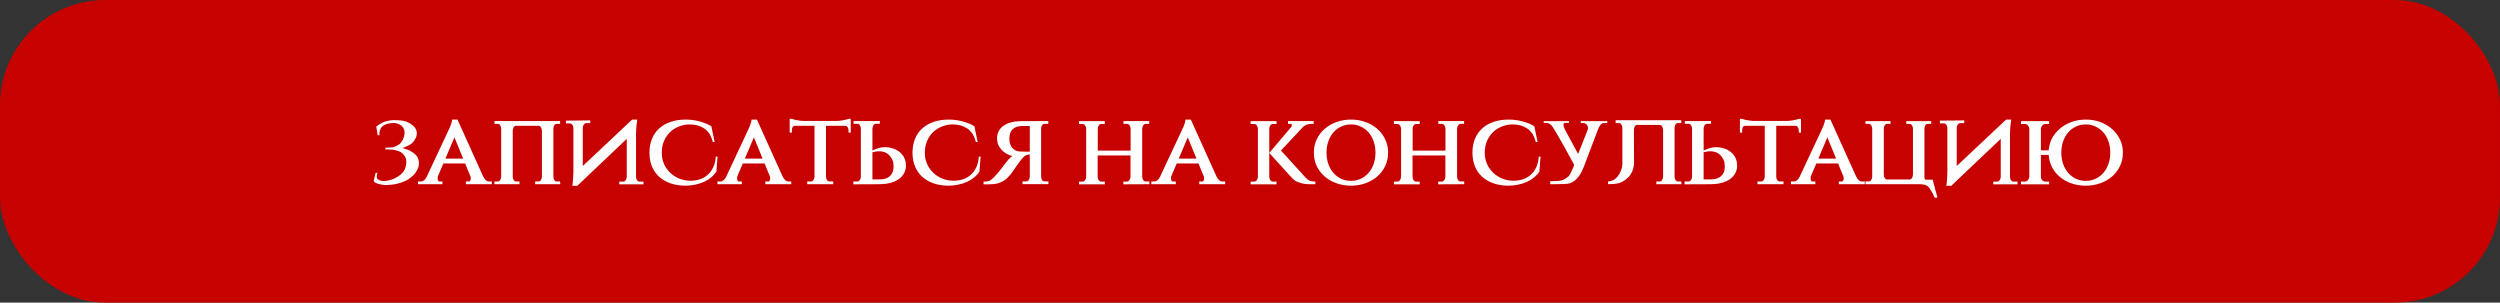
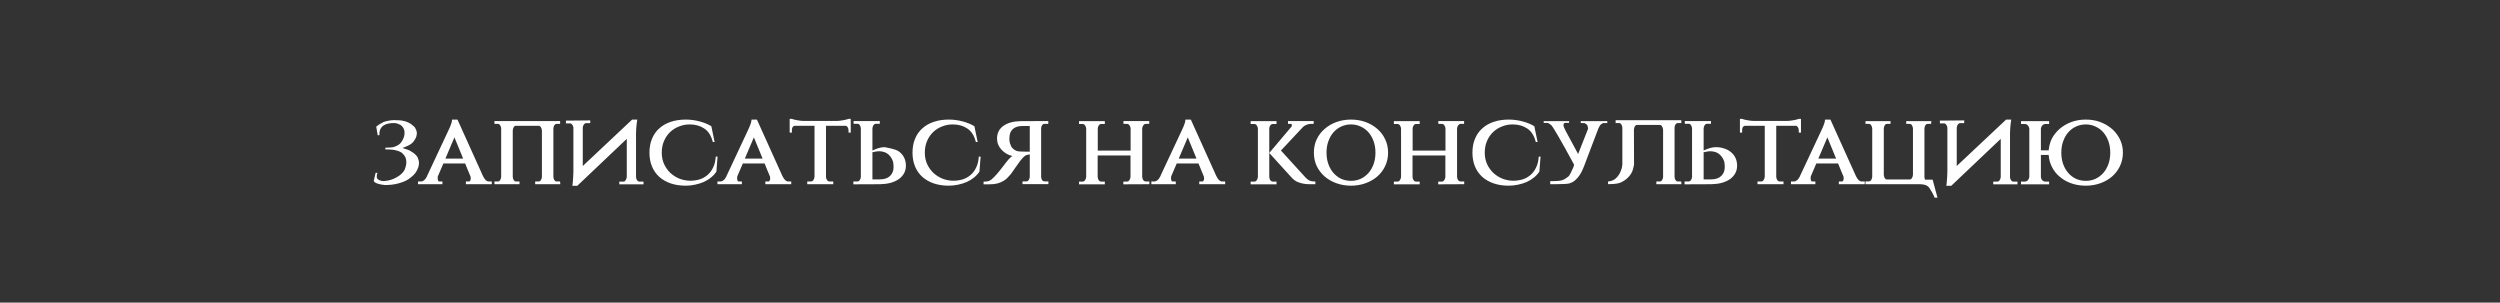
<svg xmlns="http://www.w3.org/2000/svg" width="380" height="46" viewBox="0 0 380 46" fill="none">
  <rect x="0" y="0" width="380" height="46" fill="#333333" stroke="none" />
-   <rect width="380" height="46" rx="16" fill="#C70000" />
-   <path d="M57.188 19.248C57.412 19.045 57.764 18.821 58.244 18.576C58.425 18.491 58.66 18.421 58.948 18.368C59.236 18.304 59.551 18.267 59.892 18.256C60.201 18.256 60.473 18.267 60.708 18.288C60.943 18.299 61.161 18.331 61.364 18.384C61.567 18.427 61.753 18.485 61.924 18.56C62.105 18.635 62.287 18.731 62.468 18.848C62.639 18.976 62.783 19.093 62.9 19.2C63.017 19.307 63.092 19.403 63.124 19.488C63.284 19.765 63.364 20.027 63.364 20.272C63.364 20.357 63.348 20.464 63.316 20.592C63.295 20.72 63.257 20.843 63.204 20.96C63.087 21.184 62.969 21.371 62.852 21.52C62.745 21.659 62.617 21.781 62.468 21.888C62.329 21.984 62.169 22.075 61.988 22.16C61.817 22.235 61.615 22.32 61.38 22.416L61.188 22.496C61.433 22.571 61.657 22.645 61.86 22.72C62.063 22.784 62.207 22.843 62.292 22.896C62.569 23.056 62.804 23.211 62.996 23.36C63.188 23.509 63.353 23.701 63.492 23.936C63.62 24.245 63.684 24.533 63.684 24.8C63.684 25.003 63.647 25.216 63.572 25.44C63.497 25.664 63.396 25.883 63.268 26.096C63.055 26.448 62.687 26.811 62.164 27.184C61.961 27.333 61.716 27.467 61.428 27.584C61.14 27.701 60.836 27.803 60.516 27.888C59.919 28.048 59.247 28.128 58.5 28.128C57.561 28.032 56.996 27.829 56.804 27.52L57.092 26.272H57.396C57.343 26.357 57.305 26.459 57.284 26.576C57.273 26.693 57.268 26.811 57.268 26.928C57.268 27.024 57.305 27.109 57.38 27.184C57.455 27.259 57.54 27.323 57.636 27.376C57.743 27.419 57.849 27.456 57.956 27.488C58.073 27.509 58.164 27.52 58.228 27.52H58.372C59.087 27.477 59.737 27.28 60.324 26.928C60.815 26.651 61.183 26.32 61.428 25.936C61.513 25.787 61.583 25.616 61.636 25.424C61.7 25.221 61.743 25.003 61.764 24.768C61.764 24.331 61.695 24.005 61.556 23.792C61.343 23.451 61.119 23.221 60.884 23.104C60.649 22.976 60.361 22.88 60.02 22.816C59.839 22.773 59.641 22.747 59.428 22.736C59.225 22.715 59.012 22.704 58.788 22.704H58.548L58.612 22.432H59.092C59.199 22.421 59.311 22.416 59.428 22.416C59.545 22.416 59.668 22.4 59.796 22.368C59.913 22.336 60.041 22.288 60.18 22.224C60.329 22.16 60.489 22.069 60.66 21.952C60.767 21.877 60.868 21.776 60.964 21.648C61.071 21.509 61.161 21.36 61.236 21.2C61.321 21.04 61.385 20.875 61.428 20.704C61.471 20.523 61.492 20.341 61.492 20.16C61.492 19.947 61.455 19.76 61.38 19.6C61.316 19.44 61.225 19.301 61.108 19.184C61.012 19.088 60.905 19.008 60.788 18.944C60.671 18.88 60.553 18.832 60.436 18.8C60.329 18.757 60.223 18.731 60.116 18.72C60.02 18.709 59.945 18.704 59.892 18.704C59.583 18.704 59.295 18.731 59.028 18.784C58.761 18.837 58.527 18.928 58.324 19.056C58.121 19.184 57.961 19.36 57.844 19.584C57.727 19.797 57.668 20.069 57.668 20.4C57.668 20.453 57.673 20.501 57.684 20.544L57.412 20.56L57.188 19.248ZM73.409 26.752C73.548 27.04 73.692 27.253 73.841 27.392C73.991 27.52 74.129 27.584 74.257 27.584H74.754V28H70.817V27.584H71.314C71.367 27.584 71.42 27.541 71.474 27.456C71.527 27.371 71.553 27.248 71.553 27.088C71.553 26.981 71.543 26.896 71.522 26.832C71.383 26.512 71.244 26.181 71.106 25.84C70.978 25.499 70.844 25.168 70.706 24.848H67.394L66.561 26.784C66.54 26.816 66.529 26.917 66.529 27.088C66.529 27.248 66.551 27.371 66.594 27.456C66.647 27.541 66.7 27.584 66.754 27.584H67.249V28H63.538V27.584H64.034C64.162 27.584 64.305 27.52 64.466 27.392C64.626 27.264 64.78 27.051 64.93 26.752H64.913L68.145 19.856C68.263 19.611 68.359 19.397 68.433 19.216C68.508 19.045 68.572 18.869 68.626 18.688C68.679 18.496 68.711 18.325 68.722 18.176H69.537L73.409 26.752ZM70.401 24.112L69.073 20.88L67.698 24.112H70.401ZM85.171 28H81.347V27.584H81.891C82.019 27.584 82.126 27.515 82.211 27.376C82.307 27.237 82.36 27.072 82.371 26.88V19.856C82.36 19.653 82.307 19.483 82.211 19.344C82.126 19.195 82.024 19.12 81.907 19.12H78.387C78.269 19.12 78.168 19.189 78.083 19.328C77.998 19.467 77.95 19.632 77.939 19.824V26.88C77.95 27.072 77.998 27.237 78.083 27.376C78.179 27.515 78.291 27.584 78.419 27.584H78.963V28H75.155V27.584H75.699C75.827 27.584 75.933 27.515 76.019 27.376C76.115 27.237 76.168 27.072 76.179 26.88V19.536C76.168 19.344 76.115 19.179 76.019 19.04C75.933 18.901 75.827 18.832 75.699 18.832H75.155V18.4H85.139V18.832H84.595C84.467 18.832 84.355 18.901 84.259 19.04C84.174 19.168 84.126 19.323 84.115 19.504V26.88C84.126 27.072 84.174 27.237 84.259 27.376C84.355 27.515 84.467 27.584 84.595 27.584H85.123L85.171 28ZM89.477 18.304H89.717V18.72H89.077C88.96 18.72 88.853 18.784 88.757 18.912C88.661 19.04 88.602 19.195 88.581 19.376V25.232L96.085 18.176H96.869L96.773 18.832C96.751 19.024 96.73 19.248 96.709 19.504C96.688 19.76 96.677 20.011 96.677 20.256V26.912C96.688 27.104 96.741 27.269 96.837 27.408C96.933 27.536 97.045 27.6 97.173 27.6H97.813V28.016H94.133V27.6H94.773C94.89 27.6 94.997 27.536 95.093 27.408C95.189 27.269 95.248 27.104 95.269 26.912V21.104L87.749 28.24H86.997C87.018 28.123 87.034 28.011 87.045 27.904C87.055 27.787 87.066 27.669 87.077 27.552C87.098 27.349 87.114 27.125 87.125 26.88C87.146 26.624 87.157 26.373 87.157 26.128V19.408C87.135 19.227 87.077 19.072 86.981 18.944C86.885 18.816 86.773 18.752 86.645 18.752H86.021V18.336H86.261L89.477 18.304ZM108.892 26.08C108.679 26.411 108.407 26.709 108.076 26.976C107.756 27.243 107.393 27.467 106.988 27.648C106.583 27.829 106.145 27.968 105.676 28.064C105.217 28.171 104.737 28.224 104.236 28.224C103.383 28.224 102.615 28.107 101.932 27.872C101.26 27.637 100.684 27.307 100.204 26.88C99.724 26.443 99.356 25.915 99.1 25.296C98.844 24.677 98.716 23.979 98.716 23.2C98.716 22.421 98.844 21.723 99.1 21.104C99.356 20.475 99.724 19.947 100.204 19.52C100.684 19.083 101.26 18.752 101.932 18.528C102.615 18.293 103.383 18.176 104.236 18.176C104.94 18.176 105.633 18.267 106.316 18.448C107.009 18.629 107.612 18.875 108.124 19.184L108.62 21.584H108.348C108.103 20.624 107.671 19.941 107.052 19.536C106.433 19.12 105.692 18.912 104.828 18.912C104.273 18.912 103.74 19.013 103.228 19.216C102.716 19.408 102.263 19.691 101.868 20.064C101.484 20.427 101.175 20.875 100.94 21.408C100.705 21.941 100.588 22.539 100.588 23.2C100.588 23.84 100.705 24.421 100.94 24.944C101.185 25.467 101.505 25.915 101.9 26.288C102.295 26.651 102.748 26.939 103.26 27.152C103.783 27.355 104.327 27.461 104.892 27.472C105.415 27.472 105.9 27.403 106.348 27.264C106.807 27.115 107.207 26.891 107.548 26.592C107.9 26.293 108.183 25.915 108.396 25.456C108.62 24.997 108.753 24.448 108.796 23.808H109.068L108.892 26.08ZM118.925 26.752C119.064 27.04 119.208 27.253 119.357 27.392C119.506 27.52 119.645 27.584 119.773 27.584H120.269V28H116.333V27.584H116.829C116.882 27.584 116.936 27.541 116.989 27.456C117.042 27.371 117.069 27.248 117.069 27.088C117.069 26.981 117.058 26.896 117.037 26.832C116.898 26.512 116.76 26.181 116.621 25.84C116.493 25.499 116.36 25.168 116.221 24.848H112.909L112.077 26.784C112.056 26.816 112.045 26.917 112.045 27.088C112.045 27.248 112.066 27.371 112.109 27.456C112.162 27.541 112.216 27.584 112.269 27.584H112.765V28H109.053V27.584H109.549C109.677 27.584 109.821 27.52 109.981 27.392C110.141 27.264 110.296 27.051 110.445 26.752H110.429L113.661 19.856C113.778 19.611 113.874 19.397 113.949 19.216C114.024 19.045 114.088 18.869 114.141 18.688C114.194 18.496 114.226 18.325 114.237 18.176H115.053L118.925 26.752ZM115.917 24.112L114.589 20.88L113.213 24.112H115.917ZM127.199 18.384C127.337 18.384 127.492 18.373 127.663 18.352C127.833 18.331 128.004 18.304 128.175 18.272C128.345 18.24 128.5 18.208 128.639 18.176C128.788 18.133 128.905 18.096 128.991 18.064H129.311V20.16H128.975V19.792C128.975 19.611 128.932 19.461 128.847 19.344C128.772 19.216 128.676 19.141 128.559 19.12H125.551V26.88C125.561 27.072 125.615 27.237 125.711 27.376C125.817 27.515 125.945 27.584 126.095 27.584H126.655V28H122.703V27.584H123.263C123.412 27.584 123.535 27.515 123.631 27.376C123.727 27.237 123.785 27.067 123.807 26.864V19.12H120.767C120.639 19.141 120.537 19.216 120.463 19.344C120.399 19.461 120.367 19.611 120.367 19.792V20.16H120.03V18.064H120.351C120.436 18.096 120.548 18.133 120.687 18.176C120.836 18.208 120.996 18.24 121.167 18.272C121.337 18.304 121.508 18.331 121.679 18.352C121.849 18.373 122.004 18.384 122.143 18.384H127.199ZM132.609 23.12V27.264H133.745C134.406 27.264 134.918 27.093 135.281 26.752C135.643 26.411 135.825 25.947 135.825 25.36C135.825 25.211 135.814 25.061 135.793 24.912C135.782 24.763 135.766 24.645 135.745 24.56C135.627 24.229 135.483 23.963 135.313 23.76C135.142 23.547 134.961 23.387 134.769 23.28C134.577 23.163 134.379 23.088 134.177 23.056C133.985 23.013 133.809 22.992 133.649 22.992C133.425 22.992 133.249 23.008 133.121 23.04L132.737 23.12H132.609ZM129.953 28.016H129.713V27.584H130.305C130.454 27.584 130.577 27.52 130.673 27.392C130.779 27.253 130.838 27.088 130.849 26.896V19.536C130.838 19.333 130.785 19.163 130.689 19.024C130.603 18.885 130.486 18.816 130.337 18.816H129.745V18.4H133.729V18.816H133.137C132.987 18.816 132.865 18.885 132.769 19.024C132.673 19.163 132.619 19.333 132.609 19.536V22.88C132.918 22.731 133.227 22.608 133.536 22.512C133.846 22.416 134.161 22.368 134.481 22.368C134.907 22.368 135.313 22.432 135.697 22.56C136.091 22.677 136.438 22.859 136.737 23.104C137.035 23.339 137.27 23.632 137.441 23.984C137.611 24.336 137.697 24.741 137.697 25.2C137.697 25.627 137.601 26.011 137.409 26.352C137.217 26.693 136.95 26.987 136.609 27.232C136.267 27.467 135.857 27.653 135.377 27.792C134.897 27.92 134.363 27.989 133.777 28L129.953 28.016ZM148.876 26.08C148.663 26.411 148.391 26.709 148.06 26.976C147.74 27.243 147.378 27.467 146.972 27.648C146.567 27.829 146.13 27.968 145.66 28.064C145.202 28.171 144.722 28.224 144.22 28.224C143.367 28.224 142.599 28.107 141.916 27.872C141.244 27.637 140.668 27.307 140.188 26.88C139.708 26.443 139.34 25.915 139.084 25.296C138.828 24.677 138.7 23.979 138.7 23.2C138.7 22.421 138.828 21.723 139.084 21.104C139.34 20.475 139.708 19.947 140.188 19.52C140.668 19.083 141.244 18.752 141.916 18.528C142.599 18.293 143.367 18.176 144.22 18.176C144.924 18.176 145.618 18.267 146.3 18.448C146.994 18.629 147.596 18.875 148.108 19.184L148.604 21.584H148.332C148.087 20.624 147.655 19.941 147.036 19.536C146.418 19.12 145.676 18.912 144.812 18.912C144.258 18.912 143.724 19.013 143.212 19.216C142.7 19.408 142.247 19.691 141.852 20.064C141.468 20.427 141.159 20.875 140.924 21.408C140.69 21.941 140.572 22.539 140.572 23.2C140.572 23.84 140.69 24.421 140.924 24.944C141.17 25.467 141.49 25.915 141.884 26.288C142.279 26.651 142.732 26.939 143.244 27.152C143.767 27.355 144.311 27.461 144.876 27.472C145.399 27.472 145.884 27.403 146.332 27.264C146.791 27.115 147.191 26.891 147.532 26.592C147.884 26.293 148.167 25.915 148.38 25.456C148.604 24.997 148.738 24.448 148.78 23.808H149.052L148.876 26.08ZM159.102 18.4H159.342V18.832H158.766C158.616 18.832 158.494 18.896 158.398 19.024C158.312 19.152 158.264 19.312 158.253 19.504V26.88C158.264 27.072 158.312 27.237 158.398 27.376C158.494 27.504 158.616 27.568 158.766 27.568H159.358V27.984H155.422V27.568H156.014C156.163 27.568 156.28 27.499 156.366 27.36C156.462 27.221 156.515 27.056 156.526 26.864V23.472C156.152 23.504 155.875 23.605 155.694 23.776C155.608 23.84 155.512 23.936 155.406 24.064C155.299 24.181 155.187 24.309 155.07 24.448L154.366 25.44L153.886 26.128C153.822 26.213 153.758 26.304 153.694 26.4C153.63 26.485 153.571 26.555 153.518 26.608C153.39 26.757 153.24 26.917 153.07 27.088C152.91 27.248 152.707 27.397 152.462 27.536C152.227 27.675 151.939 27.792 151.598 27.888C151.256 27.973 150.84 28.016 150.35 28.016H149.502V27.6H149.742C150.115 27.6 150.43 27.499 150.686 27.296C150.942 27.083 151.219 26.805 151.518 26.464C151.678 26.283 151.832 26.096 151.982 25.904C152.142 25.712 152.286 25.531 152.414 25.36L152.846 24.784C152.963 24.624 153.107 24.448 153.278 24.256C153.459 24.053 153.646 23.877 153.838 23.728H153.934C153.582 23.653 153.262 23.531 152.974 23.36C152.686 23.189 152.435 22.987 152.222 22.752C152.008 22.517 151.843 22.261 151.726 21.984C151.608 21.696 151.549 21.392 151.549 21.072C151.549 20.24 151.87 19.595 152.51 19.136C153.15 18.677 154.008 18.437 155.086 18.416L159.102 18.4ZM156.526 23.056V19.152H155.742C155.635 19.152 155.534 19.152 155.438 19.152C155.342 19.152 155.24 19.157 155.134 19.168C154.622 19.2 154.211 19.365 153.902 19.664C153.603 19.963 153.448 20.373 153.438 20.896C153.427 20.907 153.422 20.971 153.422 21.088C153.422 21.365 153.454 21.6 153.518 21.792C153.614 22.112 153.742 22.357 153.902 22.528C154.062 22.688 154.232 22.811 154.414 22.896C154.606 22.971 154.792 23.013 154.974 23.024C155.155 23.035 155.32 23.04 155.47 23.04C155.544 23.04 155.614 23.04 155.678 23.04C155.742 23.04 155.8 23.045 155.854 23.056H156.526ZM170.989 28.016H170.749V27.6H171.293C171.442 27.6 171.565 27.531 171.661 27.392C171.767 27.253 171.826 27.083 171.837 26.88V23.632H166.845V26.88C166.855 27.083 166.909 27.253 167.005 27.392C167.111 27.531 167.239 27.6 167.389 27.6H167.933V28.016H164.013V27.6H164.557C164.706 27.6 164.829 27.531 164.925 27.392C165.031 27.253 165.09 27.083 165.101 26.88V19.552C165.09 19.36 165.031 19.195 164.925 19.056C164.829 18.917 164.706 18.848 164.557 18.848H164.013V18.416H167.933V18.848H167.373C167.234 18.848 167.117 18.917 167.021 19.056C166.925 19.184 166.871 19.339 166.861 19.52V22.896H171.853V19.536C171.842 19.344 171.783 19.179 171.677 19.04C171.581 18.901 171.458 18.832 171.309 18.832H170.765V18.4H174.685V18.832H174.141C174.013 18.832 173.895 18.901 173.789 19.04C173.693 19.179 173.634 19.339 173.613 19.52V26.864C173.623 27.067 173.677 27.237 173.773 27.376C173.879 27.515 174.007 27.584 174.157 27.584H174.701V28H174.461L170.989 28.016ZM184.878 26.752C185.017 27.04 185.161 27.253 185.31 27.392C185.46 27.52 185.598 27.584 185.726 27.584H186.222V28H182.286V27.584H182.782C182.836 27.584 182.889 27.541 182.942 27.456C182.996 27.371 183.022 27.248 183.022 27.088C183.022 26.981 183.012 26.896 182.99 26.832C182.852 26.512 182.713 26.181 182.574 25.84C182.446 25.499 182.313 25.168 182.174 24.848H178.862L178.03 26.784C178.009 26.816 177.998 26.917 177.998 27.088C177.998 27.248 178.02 27.371 178.062 27.456C178.116 27.541 178.169 27.584 178.222 27.584H178.718V28H175.006V27.584H175.502C175.63 27.584 175.774 27.52 175.934 27.392C176.094 27.264 176.249 27.051 176.398 26.752H176.382L179.614 19.856C179.732 19.611 179.828 19.397 179.902 19.216C179.977 19.045 180.041 18.869 180.094 18.688C180.148 18.496 180.18 18.325 180.19 18.176H181.006L184.878 26.752ZM181.87 24.112L180.542 20.88L179.166 24.112H181.87ZM198.464 27.008C198.645 27.189 198.821 27.328 198.992 27.424C199.173 27.52 199.408 27.573 199.696 27.584H199.936V28H198.96C198.832 28 198.661 27.989 198.448 27.968C198.245 27.947 198.021 27.904 197.776 27.84C197.53 27.776 197.285 27.685 197.04 27.568C196.805 27.44 196.592 27.275 196.4 27.072L192.928 23.248L196.336 19.216C196.346 19.205 196.352 19.152 196.352 19.056C196.352 18.907 196.33 18.832 196.288 18.832H195.776V18.4H199.68V18.832H199.248C199.013 18.832 198.789 18.88 198.576 18.976C198.362 19.061 198.17 19.184 198 19.344H198.016L194.704 22.88L198.464 27.008ZM192.928 26.88C192.938 27.083 192.992 27.253 193.088 27.392C193.194 27.531 193.322 27.6 193.472 27.6H194.032V28.016H190.096V27.6H190.656C190.805 27.6 190.928 27.531 191.024 27.392C191.13 27.253 191.189 27.083 191.2 26.88V19.552C191.189 19.36 191.13 19.195 191.024 19.056C190.928 18.917 190.805 18.848 190.656 18.848H190.096V18.416H194.032V18.848H193.472C193.322 18.848 193.194 18.917 193.088 19.056C192.992 19.184 192.938 19.339 192.928 19.52V26.88ZM205.358 18.176C206.136 18.176 206.867 18.299 207.55 18.544C208.232 18.789 208.83 19.136 209.342 19.584C209.854 20.021 210.254 20.549 210.542 21.168C210.84 21.776 210.99 22.453 210.99 23.2C210.99 23.947 210.84 24.629 210.542 25.248C210.254 25.856 209.854 26.384 209.342 26.832C208.83 27.269 208.232 27.611 207.55 27.856C206.867 28.101 206.136 28.224 205.358 28.224C204.579 28.224 203.843 28.101 203.15 27.856C202.467 27.611 201.87 27.269 201.358 26.832C200.846 26.384 200.44 25.856 200.142 25.248C199.854 24.629 199.71 23.947 199.71 23.2C199.71 22.453 199.854 21.776 200.142 21.168C200.44 20.549 200.846 20.021 201.358 19.584C201.87 19.136 202.467 18.789 203.15 18.544C203.843 18.299 204.579 18.176 205.358 18.176ZM205.358 27.488C205.88 27.488 206.366 27.387 206.814 27.184C207.272 26.971 207.667 26.677 207.998 26.304C208.328 25.931 208.59 25.483 208.782 24.96C208.974 24.427 209.07 23.84 209.07 23.2C209.07 22.56 208.974 21.979 208.782 21.456C208.59 20.923 208.328 20.469 207.998 20.096C207.667 19.723 207.272 19.435 206.814 19.232C206.366 19.019 205.88 18.912 205.358 18.912C204.824 18.912 204.328 19.019 203.87 19.232C203.422 19.435 203.032 19.723 202.702 20.096C202.371 20.469 202.11 20.923 201.918 21.456C201.726 21.979 201.63 22.56 201.63 23.2C201.63 23.84 201.726 24.427 201.918 24.96C202.11 25.483 202.371 25.931 202.702 26.304C203.032 26.677 203.422 26.971 203.87 27.184C204.328 27.387 204.824 27.488 205.358 27.488ZM218.848 28.016H218.608V27.6H219.152C219.301 27.6 219.424 27.531 219.52 27.392C219.627 27.253 219.685 27.083 219.696 26.88V23.632H214.704V26.88C214.715 27.083 214.768 27.253 214.864 27.392C214.971 27.531 215.099 27.6 215.248 27.6H215.792V28.016H211.872V27.6H212.416C212.565 27.6 212.688 27.531 212.784 27.392C212.891 27.253 212.949 27.083 212.96 26.88V19.552C212.949 19.36 212.891 19.195 212.784 19.056C212.688 18.917 212.565 18.848 212.416 18.848H211.872V18.416H215.792V18.848H215.232C215.093 18.848 214.976 18.917 214.88 19.056C214.784 19.184 214.731 19.339 214.72 19.52V22.896H219.712V19.536C219.701 19.344 219.643 19.179 219.536 19.04C219.44 18.901 219.317 18.832 219.168 18.832H218.624V18.4H222.544V18.832H222C221.872 18.832 221.755 18.901 221.648 19.04C221.552 19.179 221.493 19.339 221.472 19.52V26.864C221.483 27.067 221.536 27.237 221.632 27.376C221.739 27.515 221.867 27.584 222.016 27.584H222.56V28H222.32L218.848 28.016ZM233.986 26.08C233.772 26.411 233.5 26.709 233.17 26.976C232.85 27.243 232.487 27.467 232.082 27.648C231.676 27.829 231.239 27.968 230.77 28.064C230.311 28.171 229.831 28.224 229.33 28.224C228.476 28.224 227.708 28.107 227.026 27.872C226.354 27.637 225.778 27.307 225.298 26.88C224.818 26.443 224.45 25.915 224.194 25.296C223.938 24.677 223.81 23.979 223.81 23.2C223.81 22.421 223.938 21.723 224.194 21.104C224.45 20.475 224.818 19.947 225.298 19.52C225.778 19.083 226.354 18.752 227.026 18.528C227.708 18.293 228.476 18.176 229.33 18.176C230.034 18.176 230.727 18.267 231.41 18.448C232.103 18.629 232.706 18.875 233.218 19.184L233.714 21.584H233.442C233.196 20.624 232.764 19.941 232.146 19.536C231.527 19.12 230.786 18.912 229.922 18.912C229.367 18.912 228.834 19.013 228.322 19.216C227.81 19.408 227.356 19.691 226.962 20.064C226.578 20.427 226.268 20.875 226.034 21.408C225.799 21.941 225.682 22.539 225.682 23.2C225.682 23.84 225.799 24.421 226.034 24.944C226.279 25.467 226.599 25.915 226.994 26.288C227.388 26.651 227.842 26.939 228.354 27.152C228.876 27.355 229.42 27.461 229.986 27.472C230.508 27.472 230.994 27.403 231.442 27.264C231.9 27.115 232.3 26.891 232.642 26.592C232.994 26.293 233.276 25.915 233.49 25.456C233.714 24.997 233.847 24.448 233.89 23.808H234.162L233.986 26.08ZM244.307 18.704H243.731C243.635 18.704 243.491 18.784 243.299 18.944C243.214 19.029 243.102 19.216 242.963 19.504C242.6 20.475 242.232 21.44 241.859 22.4C241.496 23.349 241.134 24.309 240.771 25.28C240.686 25.493 240.584 25.728 240.467 25.984C240.35 26.24 240.2 26.491 240.019 26.736C239.848 26.981 239.646 27.205 239.411 27.408C239.176 27.611 238.899 27.765 238.579 27.872C238.43 27.915 238.158 27.947 237.763 27.968C237.368 27.989 236.904 28 236.371 28H235.635V27.536H235.875C236.227 27.525 236.52 27.515 236.755 27.504C237 27.483 237.214 27.451 237.395 27.408C237.576 27.355 237.752 27.275 237.923 27.168C238.094 27.061 238.291 26.917 238.515 26.736H238.483C238.632 26.544 238.872 26.069 239.203 25.312H239.187L239.251 25.072H239.283C238.206 23.077 237.379 21.589 236.803 20.608C236.227 19.627 235.891 19.099 235.795 19.024C235.518 18.8 235.326 18.688 235.219 18.688H234.643V18.416H238.499V18.672H237.923C237.742 18.672 237.651 18.789 237.651 19.024C237.651 19.131 237.662 19.195 237.683 19.216C237.704 19.323 237.822 19.584 238.035 20C238.259 20.416 238.579 21.008 238.995 21.776L239.875 23.408L241.395 19.552H241.379C241.368 19.381 241.347 19.253 241.315 19.168C241.283 19.072 241.24 18.997 241.187 18.944H241.203C241.011 18.784 240.862 18.704 240.755 18.704H240.275V18.416H244.307V18.704ZM248.374 24.72C248.374 24.773 248.374 24.837 248.374 24.912C248.374 24.987 248.369 25.051 248.358 25.104C248.305 25.349 248.262 25.536 248.23 25.664C248.198 25.792 248.161 25.909 248.118 26.016C247.969 26.379 247.74 26.709 247.43 27.008C247.132 27.307 246.769 27.552 246.342 27.744C245.969 27.904 245.409 27.984 244.662 27.984H244.422V27.568H244.614C245.009 27.493 245.318 27.36 245.542 27.168C245.766 26.976 245.958 26.752 246.118 26.496C246.193 26.379 246.257 26.251 246.31 26.112C246.374 25.963 246.433 25.803 246.486 25.632C246.529 25.493 246.566 25.285 246.598 25.008V19.408C246.588 19.216 246.534 19.051 246.438 18.912C246.353 18.773 246.246 18.704 246.118 18.704H245.574V18.272H255.558V18.704H255.014C254.886 18.704 254.774 18.773 254.678 18.912C254.593 19.04 254.545 19.195 254.534 19.376V26.88C254.545 27.072 254.593 27.237 254.678 27.376C254.774 27.515 254.886 27.584 255.014 27.584H255.542L255.59 28H251.766V27.584H252.31C252.438 27.584 252.545 27.515 252.63 27.376C252.726 27.237 252.78 27.072 252.79 26.88V19.728C252.78 19.525 252.726 19.355 252.63 19.216C252.545 19.067 252.444 18.992 252.326 18.992H248.806C248.689 18.992 248.588 19.061 248.502 19.2C248.417 19.339 248.369 19.504 248.358 19.696L248.374 24.72ZM258.952 23.12V27.264H260.088C260.75 27.264 261.262 27.093 261.624 26.752C261.987 26.411 262.168 25.947 262.168 25.36C262.168 25.211 262.158 25.061 262.136 24.912C262.126 24.763 262.11 24.645 262.088 24.56C261.971 24.229 261.827 23.963 261.656 23.76C261.486 23.547 261.304 23.387 261.112 23.28C260.92 23.163 260.723 23.088 260.52 23.056C260.328 23.013 260.152 22.992 259.992 22.992C259.768 22.992 259.592 23.008 259.464 23.04L259.08 23.12H258.952ZM256.296 28.016H256.056V27.584H256.648C256.798 27.584 256.92 27.52 257.016 27.392C257.123 27.253 257.182 27.088 257.192 26.896V19.536C257.182 19.333 257.128 19.163 257.032 19.024C256.947 18.885 256.83 18.816 256.68 18.816H256.088V18.4H260.072V18.816H259.48C259.331 18.816 259.208 18.885 259.112 19.024C259.016 19.163 258.963 19.333 258.952 19.536V22.88C259.262 22.731 259.571 22.608 259.88 22.512C260.19 22.416 260.504 22.368 260.824 22.368C261.251 22.368 261.656 22.432 262.04 22.56C262.435 22.677 262.782 22.859 263.08 23.104C263.379 23.339 263.614 23.632 263.784 23.984C263.955 24.336 264.04 24.741 264.04 25.2C264.04 25.627 263.944 26.011 263.752 26.352C263.56 26.693 263.294 26.987 262.952 27.232C262.611 27.467 262.2 27.653 261.72 27.792C261.24 27.92 260.707 27.989 260.12 28L256.296 28.016ZM271.636 18.384C271.775 18.384 271.929 18.373 272.1 18.352C272.271 18.331 272.441 18.304 272.612 18.272C272.783 18.24 272.937 18.208 273.076 18.176C273.225 18.133 273.343 18.096 273.428 18.064H273.748V20.16H273.412V19.792C273.412 19.611 273.369 19.461 273.284 19.344C273.209 19.216 273.113 19.141 272.996 19.12H269.988V26.88C269.999 27.072 270.052 27.237 270.148 27.376C270.255 27.515 270.383 27.584 270.532 27.584H271.092V28H267.14V27.584H267.7C267.849 27.584 267.972 27.515 268.068 27.376C268.164 27.237 268.223 27.067 268.244 26.864V19.12H265.204C265.076 19.141 264.975 19.216 264.9 19.344C264.836 19.461 264.804 19.611 264.804 19.792V20.16H264.468V18.064H264.788C264.873 18.096 264.985 18.133 265.124 18.176C265.273 18.208 265.433 18.24 265.604 18.272C265.775 18.304 265.945 18.331 266.116 18.352C266.287 18.373 266.441 18.384 266.58 18.384H271.636ZM282.097 26.752C282.236 27.04 282.38 27.253 282.529 27.392C282.678 27.52 282.817 27.584 282.945 27.584H283.441V28H279.505V27.584H280.001C280.054 27.584 280.108 27.541 280.161 27.456C280.214 27.371 280.241 27.248 280.241 27.088C280.241 26.981 280.23 26.896 280.209 26.832C280.07 26.512 279.932 26.181 279.793 25.84C279.665 25.499 279.532 25.168 279.393 24.848H276.081L275.249 26.784C275.228 26.816 275.217 26.917 275.217 27.088C275.217 27.248 275.238 27.371 275.281 27.456C275.334 27.541 275.388 27.584 275.441 27.584H275.937V28H272.225V27.584H272.721C272.849 27.584 272.993 27.52 273.153 27.392C273.313 27.264 273.468 27.051 273.617 26.752H273.601L276.833 19.856C276.95 19.611 277.046 19.397 277.121 19.216C277.196 19.045 277.26 18.869 277.313 18.688C277.366 18.496 277.398 18.325 277.409 18.176H278.225L282.097 26.752ZM279.089 24.112L277.761 20.88L276.385 24.112H279.089ZM293.522 18.832H292.994C292.866 18.832 292.754 18.901 292.658 19.04C292.573 19.179 292.525 19.344 292.514 19.536V26.896C292.536 27.131 292.568 27.269 292.61 27.312H293.762L294.498 30.048H294.066C293.938 29.728 293.8 29.445 293.65 29.2C293.512 28.955 293.384 28.747 293.266 28.576C293.149 28.395 292.968 28.251 292.722 28.144C292.477 28.048 292.189 28 291.858 28H283.554V27.568H284.098C284.226 27.568 284.333 27.499 284.418 27.36C284.514 27.221 284.568 27.056 284.578 26.864V19.536C284.568 19.344 284.514 19.179 284.418 19.04C284.333 18.901 284.226 18.832 284.098 18.832H283.554V18.416H287.362V18.832H286.818C286.69 18.832 286.578 18.901 286.482 19.04C286.397 19.179 286.349 19.344 286.338 19.536V26.576C286.349 26.768 286.397 26.933 286.482 27.072C286.568 27.211 286.669 27.28 286.786 27.28H290.306C290.424 27.28 290.525 27.211 290.61 27.072C290.706 26.923 290.76 26.747 290.77 26.544V19.536C290.76 19.344 290.706 19.179 290.61 19.04C290.525 18.901 290.418 18.832 290.29 18.832H289.746V18.416H293.57L293.522 18.832ZM298.321 18.304H298.561V18.72H297.921C297.803 18.72 297.697 18.784 297.601 18.912C297.505 19.04 297.446 19.195 297.425 19.376V25.232L304.929 18.176H305.713L305.617 18.832C305.595 19.024 305.574 19.248 305.553 19.504C305.531 19.76 305.521 20.011 305.521 20.256V26.912C305.531 27.104 305.585 27.269 305.681 27.408C305.777 27.536 305.889 27.6 306.017 27.6H306.657V28.016H302.977V27.6H303.617C303.734 27.6 303.841 27.536 303.937 27.408C304.033 27.269 304.091 27.104 304.113 26.912V21.104L296.593 28.24H295.841C295.862 28.123 295.878 28.011 295.889 27.904C295.899 27.787 295.91 27.669 295.921 27.552C295.942 27.349 295.958 27.125 295.969 26.88C295.99 26.624 296.001 26.373 296.001 26.128V19.408C295.979 19.227 295.921 19.072 295.825 18.944C295.729 18.816 295.617 18.752 295.489 18.752H294.865V18.336H295.105L298.321 18.304ZM307.192 27.6H307.768C307.949 27.6 308.104 27.531 308.232 27.392C308.36 27.253 308.434 27.088 308.456 26.896V19.552C308.434 19.36 308.36 19.195 308.232 19.056C308.104 18.917 307.949 18.848 307.768 18.848H307.192V18.416H311.464V18.848H310.888C310.728 18.848 310.578 18.917 310.44 19.056C310.312 19.195 310.237 19.355 310.216 19.536V22.848H311.4C311.421 22.571 311.469 22.288 311.544 22C311.618 21.701 311.714 21.424 311.832 21.168C312.12 20.592 312.52 20.075 313.032 19.616C313.554 19.157 314.162 18.8 314.856 18.544C315.528 18.299 316.258 18.176 317.048 18.176C317.826 18.176 318.552 18.299 319.224 18.544C319.736 18.736 320.2 18.981 320.616 19.28C321.042 19.579 321.405 19.931 321.704 20.336C322.013 20.731 322.253 21.168 322.424 21.648C322.594 22.128 322.68 22.645 322.68 23.2C322.68 23.947 322.53 24.629 322.232 25.248C321.944 25.856 321.544 26.384 321.032 26.832C320.52 27.269 319.922 27.611 319.24 27.856C318.557 28.101 317.826 28.224 317.048 28.224C316.45 28.224 315.88 28.155 315.336 28.016C314.802 27.877 314.312 27.68 313.864 27.424C313.416 27.157 313.016 26.843 312.664 26.48C312.322 26.107 312.045 25.696 311.832 25.248C311.704 24.971 311.602 24.688 311.528 24.4C311.464 24.112 311.421 23.829 311.4 23.552H310.216V26.896C310.226 27.088 310.296 27.253 310.424 27.392C310.552 27.531 310.706 27.6 310.888 27.6H311.464V28.016H307.192V27.6ZM317.048 27.488C317.57 27.488 318.056 27.387 318.504 27.184C318.962 26.971 319.357 26.677 319.688 26.304C320.018 25.931 320.28 25.483 320.472 24.96C320.664 24.427 320.76 23.84 320.76 23.2C320.76 22.56 320.664 21.979 320.472 21.456C320.28 20.923 320.018 20.469 319.688 20.096C319.357 19.723 318.962 19.435 318.504 19.232C318.056 19.019 317.57 18.912 317.048 18.912C316.514 18.912 316.018 19.019 315.56 19.232C315.112 19.435 314.722 19.723 314.392 20.096C314.061 20.469 313.8 20.923 313.608 21.456C313.416 21.979 313.32 22.56 313.32 23.2C313.32 23.84 313.416 24.427 313.608 24.96C313.8 25.483 314.061 25.931 314.392 26.304C314.722 26.677 315.112 26.971 315.56 27.184C316.018 27.387 316.514 27.488 317.048 27.488Z" fill="white" />
+   <path d="M57.188 19.248C57.412 19.045 57.764 18.821 58.244 18.576C58.425 18.491 58.66 18.421 58.948 18.368C59.236 18.304 59.551 18.267 59.892 18.256C60.201 18.256 60.473 18.267 60.708 18.288C60.943 18.299 61.161 18.331 61.364 18.384C61.567 18.427 61.753 18.485 61.924 18.56C62.105 18.635 62.287 18.731 62.468 18.848C62.639 18.976 62.783 19.093 62.9 19.2C63.017 19.307 63.092 19.403 63.124 19.488C63.284 19.765 63.364 20.027 63.364 20.272C63.364 20.357 63.348 20.464 63.316 20.592C63.295 20.72 63.257 20.843 63.204 20.96C63.087 21.184 62.969 21.371 62.852 21.52C62.745 21.659 62.617 21.781 62.468 21.888C62.329 21.984 62.169 22.075 61.988 22.16C61.817 22.235 61.615 22.32 61.38 22.416L61.188 22.496C61.433 22.571 61.657 22.645 61.86 22.72C62.063 22.784 62.207 22.843 62.292 22.896C62.569 23.056 62.804 23.211 62.996 23.36C63.188 23.509 63.353 23.701 63.492 23.936C63.62 24.245 63.684 24.533 63.684 24.8C63.684 25.003 63.647 25.216 63.572 25.44C63.497 25.664 63.396 25.883 63.268 26.096C63.055 26.448 62.687 26.811 62.164 27.184C61.961 27.333 61.716 27.467 61.428 27.584C61.14 27.701 60.836 27.803 60.516 27.888C59.919 28.048 59.247 28.128 58.5 28.128C57.561 28.032 56.996 27.829 56.804 27.52L57.092 26.272H57.396C57.343 26.357 57.305 26.459 57.284 26.576C57.273 26.693 57.268 26.811 57.268 26.928C57.268 27.024 57.305 27.109 57.38 27.184C57.455 27.259 57.54 27.323 57.636 27.376C57.743 27.419 57.849 27.456 57.956 27.488C58.073 27.509 58.164 27.52 58.228 27.52H58.372C59.087 27.477 59.737 27.28 60.324 26.928C60.815 26.651 61.183 26.32 61.428 25.936C61.513 25.787 61.583 25.616 61.636 25.424C61.7 25.221 61.743 25.003 61.764 24.768C61.764 24.331 61.695 24.005 61.556 23.792C61.343 23.451 61.119 23.221 60.884 23.104C60.649 22.976 60.361 22.88 60.02 22.816C59.839 22.773 59.641 22.747 59.428 22.736C59.225 22.715 59.012 22.704 58.788 22.704H58.548L58.612 22.432H59.092C59.199 22.421 59.311 22.416 59.428 22.416C59.545 22.416 59.668 22.4 59.796 22.368C59.913 22.336 60.041 22.288 60.18 22.224C60.329 22.16 60.489 22.069 60.66 21.952C60.767 21.877 60.868 21.776 60.964 21.648C61.071 21.509 61.161 21.36 61.236 21.2C61.321 21.04 61.385 20.875 61.428 20.704C61.471 20.523 61.492 20.341 61.492 20.16C61.492 19.947 61.455 19.76 61.38 19.6C61.316 19.44 61.225 19.301 61.108 19.184C61.012 19.088 60.905 19.008 60.788 18.944C60.671 18.88 60.553 18.832 60.436 18.8C60.329 18.757 60.223 18.731 60.116 18.72C60.02 18.709 59.945 18.704 59.892 18.704C59.583 18.704 59.295 18.731 59.028 18.784C58.761 18.837 58.527 18.928 58.324 19.056C58.121 19.184 57.961 19.36 57.844 19.584C57.727 19.797 57.668 20.069 57.668 20.4C57.668 20.453 57.673 20.501 57.684 20.544L57.412 20.56L57.188 19.248ZM73.409 26.752C73.548 27.04 73.692 27.253 73.841 27.392C73.991 27.52 74.129 27.584 74.257 27.584H74.754V28H70.817V27.584H71.314C71.367 27.584 71.42 27.541 71.474 27.456C71.527 27.371 71.553 27.248 71.553 27.088C71.553 26.981 71.543 26.896 71.522 26.832C71.383 26.512 71.244 26.181 71.106 25.84C70.978 25.499 70.844 25.168 70.706 24.848H67.394L66.561 26.784C66.54 26.816 66.529 26.917 66.529 27.088C66.529 27.248 66.551 27.371 66.594 27.456C66.647 27.541 66.7 27.584 66.754 27.584H67.249V28H63.538V27.584H64.034C64.162 27.584 64.305 27.52 64.466 27.392C64.626 27.264 64.78 27.051 64.93 26.752H64.913L68.145 19.856C68.263 19.611 68.359 19.397 68.433 19.216C68.508 19.045 68.572 18.869 68.626 18.688C68.679 18.496 68.711 18.325 68.722 18.176H69.537L73.409 26.752ZM70.401 24.112L69.073 20.88L67.698 24.112H70.401ZM85.171 28H81.347V27.584H81.891C82.019 27.584 82.126 27.515 82.211 27.376C82.307 27.237 82.36 27.072 82.371 26.88V19.856C82.36 19.653 82.307 19.483 82.211 19.344C82.126 19.195 82.024 19.12 81.907 19.12H78.387C78.269 19.12 78.168 19.189 78.083 19.328C77.998 19.467 77.95 19.632 77.939 19.824V26.88C77.95 27.072 77.998 27.237 78.083 27.376C78.179 27.515 78.291 27.584 78.419 27.584H78.963V28H75.155V27.584H75.699C75.827 27.584 75.933 27.515 76.019 27.376C76.115 27.237 76.168 27.072 76.179 26.88V19.536C76.168 19.344 76.115 19.179 76.019 19.04C75.933 18.901 75.827 18.832 75.699 18.832H75.155V18.4H85.139V18.832H84.595C84.467 18.832 84.355 18.901 84.259 19.04C84.174 19.168 84.126 19.323 84.115 19.504V26.88C84.126 27.072 84.174 27.237 84.259 27.376C84.355 27.515 84.467 27.584 84.595 27.584H85.123L85.171 28ZM89.477 18.304H89.717V18.72H89.077C88.96 18.72 88.853 18.784 88.757 18.912C88.661 19.04 88.602 19.195 88.581 19.376V25.232L96.085 18.176H96.869L96.773 18.832C96.751 19.024 96.73 19.248 96.709 19.504C96.688 19.76 96.677 20.011 96.677 20.256V26.912C96.688 27.104 96.741 27.269 96.837 27.408C96.933 27.536 97.045 27.6 97.173 27.6H97.813V28.016H94.133V27.6H94.773C94.89 27.6 94.997 27.536 95.093 27.408C95.189 27.269 95.248 27.104 95.269 26.912V21.104L87.749 28.24H86.997C87.018 28.123 87.034 28.011 87.045 27.904C87.055 27.787 87.066 27.669 87.077 27.552C87.098 27.349 87.114 27.125 87.125 26.88C87.146 26.624 87.157 26.373 87.157 26.128V19.408C87.135 19.227 87.077 19.072 86.981 18.944C86.885 18.816 86.773 18.752 86.645 18.752H86.021V18.336H86.261L89.477 18.304ZM108.892 26.08C108.679 26.411 108.407 26.709 108.076 26.976C107.756 27.243 107.393 27.467 106.988 27.648C106.583 27.829 106.145 27.968 105.676 28.064C105.217 28.171 104.737 28.224 104.236 28.224C103.383 28.224 102.615 28.107 101.932 27.872C101.26 27.637 100.684 27.307 100.204 26.88C99.724 26.443 99.356 25.915 99.1 25.296C98.844 24.677 98.716 23.979 98.716 23.2C98.716 22.421 98.844 21.723 99.1 21.104C99.356 20.475 99.724 19.947 100.204 19.52C100.684 19.083 101.26 18.752 101.932 18.528C102.615 18.293 103.383 18.176 104.236 18.176C104.94 18.176 105.633 18.267 106.316 18.448C107.009 18.629 107.612 18.875 108.124 19.184L108.62 21.584H108.348C108.103 20.624 107.671 19.941 107.052 19.536C106.433 19.12 105.692 18.912 104.828 18.912C104.273 18.912 103.74 19.013 103.228 19.216C102.716 19.408 102.263 19.691 101.868 20.064C101.484 20.427 101.175 20.875 100.94 21.408C100.705 21.941 100.588 22.539 100.588 23.2C100.588 23.84 100.705 24.421 100.94 24.944C101.185 25.467 101.505 25.915 101.9 26.288C102.295 26.651 102.748 26.939 103.26 27.152C103.783 27.355 104.327 27.461 104.892 27.472C105.415 27.472 105.9 27.403 106.348 27.264C106.807 27.115 107.207 26.891 107.548 26.592C107.9 26.293 108.183 25.915 108.396 25.456C108.62 24.997 108.753 24.448 108.796 23.808H109.068L108.892 26.08ZM118.925 26.752C119.064 27.04 119.208 27.253 119.357 27.392C119.506 27.52 119.645 27.584 119.773 27.584H120.269V28H116.333V27.584H116.829C116.882 27.584 116.936 27.541 116.989 27.456C117.042 27.371 117.069 27.248 117.069 27.088C117.069 26.981 117.058 26.896 117.037 26.832C116.898 26.512 116.76 26.181 116.621 25.84C116.493 25.499 116.36 25.168 116.221 24.848H112.909L112.077 26.784C112.056 26.816 112.045 26.917 112.045 27.088C112.045 27.248 112.066 27.371 112.109 27.456C112.162 27.541 112.216 27.584 112.269 27.584H112.765V28H109.053V27.584H109.549C109.677 27.584 109.821 27.52 109.981 27.392C110.141 27.264 110.296 27.051 110.445 26.752H110.429L113.661 19.856C113.778 19.611 113.874 19.397 113.949 19.216C114.024 19.045 114.088 18.869 114.141 18.688C114.194 18.496 114.226 18.325 114.237 18.176H115.053L118.925 26.752ZM115.917 24.112L114.589 20.88L113.213 24.112H115.917ZM127.199 18.384C127.337 18.384 127.492 18.373 127.663 18.352C127.833 18.331 128.004 18.304 128.175 18.272C128.345 18.24 128.5 18.208 128.639 18.176C128.788 18.133 128.905 18.096 128.991 18.064H129.311V20.16H128.975V19.792C128.975 19.611 128.932 19.461 128.847 19.344C128.772 19.216 128.676 19.141 128.559 19.12H125.551V26.88C125.561 27.072 125.615 27.237 125.711 27.376C125.817 27.515 125.945 27.584 126.095 27.584H126.655V28H122.703V27.584H123.263C123.412 27.584 123.535 27.515 123.631 27.376C123.727 27.237 123.785 27.067 123.807 26.864V19.12H120.767C120.639 19.141 120.537 19.216 120.463 19.344C120.399 19.461 120.367 19.611 120.367 19.792V20.16H120.03V18.064H120.351C120.436 18.096 120.548 18.133 120.687 18.176C120.836 18.208 120.996 18.24 121.167 18.272C121.337 18.304 121.508 18.331 121.679 18.352C121.849 18.373 122.004 18.384 122.143 18.384H127.199ZM132.609 23.12V27.264H133.745C134.406 27.264 134.918 27.093 135.281 26.752C135.643 26.411 135.825 25.947 135.825 25.36C135.825 25.211 135.814 25.061 135.793 24.912C135.782 24.763 135.766 24.645 135.745 24.56C135.627 24.229 135.483 23.963 135.313 23.76C135.142 23.547 134.961 23.387 134.769 23.28C134.577 23.163 134.379 23.088 134.177 23.056C133.985 23.013 133.809 22.992 133.649 22.992C133.425 22.992 133.249 23.008 133.121 23.04L132.737 23.12H132.609ZM129.953 28.016H129.713V27.584H130.305C130.454 27.584 130.577 27.52 130.673 27.392C130.779 27.253 130.838 27.088 130.849 26.896V19.536C130.838 19.333 130.785 19.163 130.689 19.024C130.603 18.885 130.486 18.816 130.337 18.816H129.745V18.4H133.729V18.816H133.137C132.987 18.816 132.865 18.885 132.769 19.024C132.673 19.163 132.619 19.333 132.609 19.536V22.88C132.918 22.731 133.227 22.608 133.536 22.512C133.846 22.416 134.161 22.368 134.481 22.368C136.091 22.677 136.438 22.859 136.737 23.104C137.035 23.339 137.27 23.632 137.441 23.984C137.611 24.336 137.697 24.741 137.697 25.2C137.697 25.627 137.601 26.011 137.409 26.352C137.217 26.693 136.95 26.987 136.609 27.232C136.267 27.467 135.857 27.653 135.377 27.792C134.897 27.92 134.363 27.989 133.777 28L129.953 28.016ZM148.876 26.08C148.663 26.411 148.391 26.709 148.06 26.976C147.74 27.243 147.378 27.467 146.972 27.648C146.567 27.829 146.13 27.968 145.66 28.064C145.202 28.171 144.722 28.224 144.22 28.224C143.367 28.224 142.599 28.107 141.916 27.872C141.244 27.637 140.668 27.307 140.188 26.88C139.708 26.443 139.34 25.915 139.084 25.296C138.828 24.677 138.7 23.979 138.7 23.2C138.7 22.421 138.828 21.723 139.084 21.104C139.34 20.475 139.708 19.947 140.188 19.52C140.668 19.083 141.244 18.752 141.916 18.528C142.599 18.293 143.367 18.176 144.22 18.176C144.924 18.176 145.618 18.267 146.3 18.448C146.994 18.629 147.596 18.875 148.108 19.184L148.604 21.584H148.332C148.087 20.624 147.655 19.941 147.036 19.536C146.418 19.12 145.676 18.912 144.812 18.912C144.258 18.912 143.724 19.013 143.212 19.216C142.7 19.408 142.247 19.691 141.852 20.064C141.468 20.427 141.159 20.875 140.924 21.408C140.69 21.941 140.572 22.539 140.572 23.2C140.572 23.84 140.69 24.421 140.924 24.944C141.17 25.467 141.49 25.915 141.884 26.288C142.279 26.651 142.732 26.939 143.244 27.152C143.767 27.355 144.311 27.461 144.876 27.472C145.399 27.472 145.884 27.403 146.332 27.264C146.791 27.115 147.191 26.891 147.532 26.592C147.884 26.293 148.167 25.915 148.38 25.456C148.604 24.997 148.738 24.448 148.78 23.808H149.052L148.876 26.08ZM159.102 18.4H159.342V18.832H158.766C158.616 18.832 158.494 18.896 158.398 19.024C158.312 19.152 158.264 19.312 158.253 19.504V26.88C158.264 27.072 158.312 27.237 158.398 27.376C158.494 27.504 158.616 27.568 158.766 27.568H159.358V27.984H155.422V27.568H156.014C156.163 27.568 156.28 27.499 156.366 27.36C156.462 27.221 156.515 27.056 156.526 26.864V23.472C156.152 23.504 155.875 23.605 155.694 23.776C155.608 23.84 155.512 23.936 155.406 24.064C155.299 24.181 155.187 24.309 155.07 24.448L154.366 25.44L153.886 26.128C153.822 26.213 153.758 26.304 153.694 26.4C153.63 26.485 153.571 26.555 153.518 26.608C153.39 26.757 153.24 26.917 153.07 27.088C152.91 27.248 152.707 27.397 152.462 27.536C152.227 27.675 151.939 27.792 151.598 27.888C151.256 27.973 150.84 28.016 150.35 28.016H149.502V27.6H149.742C150.115 27.6 150.43 27.499 150.686 27.296C150.942 27.083 151.219 26.805 151.518 26.464C151.678 26.283 151.832 26.096 151.982 25.904C152.142 25.712 152.286 25.531 152.414 25.36L152.846 24.784C152.963 24.624 153.107 24.448 153.278 24.256C153.459 24.053 153.646 23.877 153.838 23.728H153.934C153.582 23.653 153.262 23.531 152.974 23.36C152.686 23.189 152.435 22.987 152.222 22.752C152.008 22.517 151.843 22.261 151.726 21.984C151.608 21.696 151.549 21.392 151.549 21.072C151.549 20.24 151.87 19.595 152.51 19.136C153.15 18.677 154.008 18.437 155.086 18.416L159.102 18.4ZM156.526 23.056V19.152H155.742C155.635 19.152 155.534 19.152 155.438 19.152C155.342 19.152 155.24 19.157 155.134 19.168C154.622 19.2 154.211 19.365 153.902 19.664C153.603 19.963 153.448 20.373 153.438 20.896C153.427 20.907 153.422 20.971 153.422 21.088C153.422 21.365 153.454 21.6 153.518 21.792C153.614 22.112 153.742 22.357 153.902 22.528C154.062 22.688 154.232 22.811 154.414 22.896C154.606 22.971 154.792 23.013 154.974 23.024C155.155 23.035 155.32 23.04 155.47 23.04C155.544 23.04 155.614 23.04 155.678 23.04C155.742 23.04 155.8 23.045 155.854 23.056H156.526ZM170.989 28.016H170.749V27.6H171.293C171.442 27.6 171.565 27.531 171.661 27.392C171.767 27.253 171.826 27.083 171.837 26.88V23.632H166.845V26.88C166.855 27.083 166.909 27.253 167.005 27.392C167.111 27.531 167.239 27.6 167.389 27.6H167.933V28.016H164.013V27.6H164.557C164.706 27.6 164.829 27.531 164.925 27.392C165.031 27.253 165.09 27.083 165.101 26.88V19.552C165.09 19.36 165.031 19.195 164.925 19.056C164.829 18.917 164.706 18.848 164.557 18.848H164.013V18.416H167.933V18.848H167.373C167.234 18.848 167.117 18.917 167.021 19.056C166.925 19.184 166.871 19.339 166.861 19.52V22.896H171.853V19.536C171.842 19.344 171.783 19.179 171.677 19.04C171.581 18.901 171.458 18.832 171.309 18.832H170.765V18.4H174.685V18.832H174.141C174.013 18.832 173.895 18.901 173.789 19.04C173.693 19.179 173.634 19.339 173.613 19.52V26.864C173.623 27.067 173.677 27.237 173.773 27.376C173.879 27.515 174.007 27.584 174.157 27.584H174.701V28H174.461L170.989 28.016ZM184.878 26.752C185.017 27.04 185.161 27.253 185.31 27.392C185.46 27.52 185.598 27.584 185.726 27.584H186.222V28H182.286V27.584H182.782C182.836 27.584 182.889 27.541 182.942 27.456C182.996 27.371 183.022 27.248 183.022 27.088C183.022 26.981 183.012 26.896 182.99 26.832C182.852 26.512 182.713 26.181 182.574 25.84C182.446 25.499 182.313 25.168 182.174 24.848H178.862L178.03 26.784C178.009 26.816 177.998 26.917 177.998 27.088C177.998 27.248 178.02 27.371 178.062 27.456C178.116 27.541 178.169 27.584 178.222 27.584H178.718V28H175.006V27.584H175.502C175.63 27.584 175.774 27.52 175.934 27.392C176.094 27.264 176.249 27.051 176.398 26.752H176.382L179.614 19.856C179.732 19.611 179.828 19.397 179.902 19.216C179.977 19.045 180.041 18.869 180.094 18.688C180.148 18.496 180.18 18.325 180.19 18.176H181.006L184.878 26.752ZM181.87 24.112L180.542 20.88L179.166 24.112H181.87ZM198.464 27.008C198.645 27.189 198.821 27.328 198.992 27.424C199.173 27.52 199.408 27.573 199.696 27.584H199.936V28H198.96C198.832 28 198.661 27.989 198.448 27.968C198.245 27.947 198.021 27.904 197.776 27.84C197.53 27.776 197.285 27.685 197.04 27.568C196.805 27.44 196.592 27.275 196.4 27.072L192.928 23.248L196.336 19.216C196.346 19.205 196.352 19.152 196.352 19.056C196.352 18.907 196.33 18.832 196.288 18.832H195.776V18.4H199.68V18.832H199.248C199.013 18.832 198.789 18.88 198.576 18.976C198.362 19.061 198.17 19.184 198 19.344H198.016L194.704 22.88L198.464 27.008ZM192.928 26.88C192.938 27.083 192.992 27.253 193.088 27.392C193.194 27.531 193.322 27.6 193.472 27.6H194.032V28.016H190.096V27.6H190.656C190.805 27.6 190.928 27.531 191.024 27.392C191.13 27.253 191.189 27.083 191.2 26.88V19.552C191.189 19.36 191.13 19.195 191.024 19.056C190.928 18.917 190.805 18.848 190.656 18.848H190.096V18.416H194.032V18.848H193.472C193.322 18.848 193.194 18.917 193.088 19.056C192.992 19.184 192.938 19.339 192.928 19.52V26.88ZM205.358 18.176C206.136 18.176 206.867 18.299 207.55 18.544C208.232 18.789 208.83 19.136 209.342 19.584C209.854 20.021 210.254 20.549 210.542 21.168C210.84 21.776 210.99 22.453 210.99 23.2C210.99 23.947 210.84 24.629 210.542 25.248C210.254 25.856 209.854 26.384 209.342 26.832C208.83 27.269 208.232 27.611 207.55 27.856C206.867 28.101 206.136 28.224 205.358 28.224C204.579 28.224 203.843 28.101 203.15 27.856C202.467 27.611 201.87 27.269 201.358 26.832C200.846 26.384 200.44 25.856 200.142 25.248C199.854 24.629 199.71 23.947 199.71 23.2C199.71 22.453 199.854 21.776 200.142 21.168C200.44 20.549 200.846 20.021 201.358 19.584C201.87 19.136 202.467 18.789 203.15 18.544C203.843 18.299 204.579 18.176 205.358 18.176ZM205.358 27.488C205.88 27.488 206.366 27.387 206.814 27.184C207.272 26.971 207.667 26.677 207.998 26.304C208.328 25.931 208.59 25.483 208.782 24.96C208.974 24.427 209.07 23.84 209.07 23.2C209.07 22.56 208.974 21.979 208.782 21.456C208.59 20.923 208.328 20.469 207.998 20.096C207.667 19.723 207.272 19.435 206.814 19.232C206.366 19.019 205.88 18.912 205.358 18.912C204.824 18.912 204.328 19.019 203.87 19.232C203.422 19.435 203.032 19.723 202.702 20.096C202.371 20.469 202.11 20.923 201.918 21.456C201.726 21.979 201.63 22.56 201.63 23.2C201.63 23.84 201.726 24.427 201.918 24.96C202.11 25.483 202.371 25.931 202.702 26.304C203.032 26.677 203.422 26.971 203.87 27.184C204.328 27.387 204.824 27.488 205.358 27.488ZM218.848 28.016H218.608V27.6H219.152C219.301 27.6 219.424 27.531 219.52 27.392C219.627 27.253 219.685 27.083 219.696 26.88V23.632H214.704V26.88C214.715 27.083 214.768 27.253 214.864 27.392C214.971 27.531 215.099 27.6 215.248 27.6H215.792V28.016H211.872V27.6H212.416C212.565 27.6 212.688 27.531 212.784 27.392C212.891 27.253 212.949 27.083 212.96 26.88V19.552C212.949 19.36 212.891 19.195 212.784 19.056C212.688 18.917 212.565 18.848 212.416 18.848H211.872V18.416H215.792V18.848H215.232C215.093 18.848 214.976 18.917 214.88 19.056C214.784 19.184 214.731 19.339 214.72 19.52V22.896H219.712V19.536C219.701 19.344 219.643 19.179 219.536 19.04C219.44 18.901 219.317 18.832 219.168 18.832H218.624V18.4H222.544V18.832H222C221.872 18.832 221.755 18.901 221.648 19.04C221.552 19.179 221.493 19.339 221.472 19.52V26.864C221.483 27.067 221.536 27.237 221.632 27.376C221.739 27.515 221.867 27.584 222.016 27.584H222.56V28H222.32L218.848 28.016ZM233.986 26.08C233.772 26.411 233.5 26.709 233.17 26.976C232.85 27.243 232.487 27.467 232.082 27.648C231.676 27.829 231.239 27.968 230.77 28.064C230.311 28.171 229.831 28.224 229.33 28.224C228.476 28.224 227.708 28.107 227.026 27.872C226.354 27.637 225.778 27.307 225.298 26.88C224.818 26.443 224.45 25.915 224.194 25.296C223.938 24.677 223.81 23.979 223.81 23.2C223.81 22.421 223.938 21.723 224.194 21.104C224.45 20.475 224.818 19.947 225.298 19.52C225.778 19.083 226.354 18.752 227.026 18.528C227.708 18.293 228.476 18.176 229.33 18.176C230.034 18.176 230.727 18.267 231.41 18.448C232.103 18.629 232.706 18.875 233.218 19.184L233.714 21.584H233.442C233.196 20.624 232.764 19.941 232.146 19.536C231.527 19.12 230.786 18.912 229.922 18.912C229.367 18.912 228.834 19.013 228.322 19.216C227.81 19.408 227.356 19.691 226.962 20.064C226.578 20.427 226.268 20.875 226.034 21.408C225.799 21.941 225.682 22.539 225.682 23.2C225.682 23.84 225.799 24.421 226.034 24.944C226.279 25.467 226.599 25.915 226.994 26.288C227.388 26.651 227.842 26.939 228.354 27.152C228.876 27.355 229.42 27.461 229.986 27.472C230.508 27.472 230.994 27.403 231.442 27.264C231.9 27.115 232.3 26.891 232.642 26.592C232.994 26.293 233.276 25.915 233.49 25.456C233.714 24.997 233.847 24.448 233.89 23.808H234.162L233.986 26.08ZM244.307 18.704H243.731C243.635 18.704 243.491 18.784 243.299 18.944C243.214 19.029 243.102 19.216 242.963 19.504C242.6 20.475 242.232 21.44 241.859 22.4C241.496 23.349 241.134 24.309 240.771 25.28C240.686 25.493 240.584 25.728 240.467 25.984C240.35 26.24 240.2 26.491 240.019 26.736C239.848 26.981 239.646 27.205 239.411 27.408C239.176 27.611 238.899 27.765 238.579 27.872C238.43 27.915 238.158 27.947 237.763 27.968C237.368 27.989 236.904 28 236.371 28H235.635V27.536H235.875C236.227 27.525 236.52 27.515 236.755 27.504C237 27.483 237.214 27.451 237.395 27.408C237.576 27.355 237.752 27.275 237.923 27.168C238.094 27.061 238.291 26.917 238.515 26.736H238.483C238.632 26.544 238.872 26.069 239.203 25.312H239.187L239.251 25.072H239.283C238.206 23.077 237.379 21.589 236.803 20.608C236.227 19.627 235.891 19.099 235.795 19.024C235.518 18.8 235.326 18.688 235.219 18.688H234.643V18.416H238.499V18.672H237.923C237.742 18.672 237.651 18.789 237.651 19.024C237.651 19.131 237.662 19.195 237.683 19.216C237.704 19.323 237.822 19.584 238.035 20C238.259 20.416 238.579 21.008 238.995 21.776L239.875 23.408L241.395 19.552H241.379C241.368 19.381 241.347 19.253 241.315 19.168C241.283 19.072 241.24 18.997 241.187 18.944H241.203C241.011 18.784 240.862 18.704 240.755 18.704H240.275V18.416H244.307V18.704ZM248.374 24.72C248.374 24.773 248.374 24.837 248.374 24.912C248.374 24.987 248.369 25.051 248.358 25.104C248.305 25.349 248.262 25.536 248.23 25.664C248.198 25.792 248.161 25.909 248.118 26.016C247.969 26.379 247.74 26.709 247.43 27.008C247.132 27.307 246.769 27.552 246.342 27.744C245.969 27.904 245.409 27.984 244.662 27.984H244.422V27.568H244.614C245.009 27.493 245.318 27.36 245.542 27.168C245.766 26.976 245.958 26.752 246.118 26.496C246.193 26.379 246.257 26.251 246.31 26.112C246.374 25.963 246.433 25.803 246.486 25.632C246.529 25.493 246.566 25.285 246.598 25.008V19.408C246.588 19.216 246.534 19.051 246.438 18.912C246.353 18.773 246.246 18.704 246.118 18.704H245.574V18.272H255.558V18.704H255.014C254.886 18.704 254.774 18.773 254.678 18.912C254.593 19.04 254.545 19.195 254.534 19.376V26.88C254.545 27.072 254.593 27.237 254.678 27.376C254.774 27.515 254.886 27.584 255.014 27.584H255.542L255.59 28H251.766V27.584H252.31C252.438 27.584 252.545 27.515 252.63 27.376C252.726 27.237 252.78 27.072 252.79 26.88V19.728C252.78 19.525 252.726 19.355 252.63 19.216C252.545 19.067 252.444 18.992 252.326 18.992H248.806C248.689 18.992 248.588 19.061 248.502 19.2C248.417 19.339 248.369 19.504 248.358 19.696L248.374 24.72ZM258.952 23.12V27.264H260.088C260.75 27.264 261.262 27.093 261.624 26.752C261.987 26.411 262.168 25.947 262.168 25.36C262.168 25.211 262.158 25.061 262.136 24.912C262.126 24.763 262.11 24.645 262.088 24.56C261.971 24.229 261.827 23.963 261.656 23.76C261.486 23.547 261.304 23.387 261.112 23.28C260.92 23.163 260.723 23.088 260.52 23.056C260.328 23.013 260.152 22.992 259.992 22.992C259.768 22.992 259.592 23.008 259.464 23.04L259.08 23.12H258.952ZM256.296 28.016H256.056V27.584H256.648C256.798 27.584 256.92 27.52 257.016 27.392C257.123 27.253 257.182 27.088 257.192 26.896V19.536C257.182 19.333 257.128 19.163 257.032 19.024C256.947 18.885 256.83 18.816 256.68 18.816H256.088V18.4H260.072V18.816H259.48C259.331 18.816 259.208 18.885 259.112 19.024C259.016 19.163 258.963 19.333 258.952 19.536V22.88C259.262 22.731 259.571 22.608 259.88 22.512C260.19 22.416 260.504 22.368 260.824 22.368C261.251 22.368 261.656 22.432 262.04 22.56C262.435 22.677 262.782 22.859 263.08 23.104C263.379 23.339 263.614 23.632 263.784 23.984C263.955 24.336 264.04 24.741 264.04 25.2C264.04 25.627 263.944 26.011 263.752 26.352C263.56 26.693 263.294 26.987 262.952 27.232C262.611 27.467 262.2 27.653 261.72 27.792C261.24 27.92 260.707 27.989 260.12 28L256.296 28.016ZM271.636 18.384C271.775 18.384 271.929 18.373 272.1 18.352C272.271 18.331 272.441 18.304 272.612 18.272C272.783 18.24 272.937 18.208 273.076 18.176C273.225 18.133 273.343 18.096 273.428 18.064H273.748V20.16H273.412V19.792C273.412 19.611 273.369 19.461 273.284 19.344C273.209 19.216 273.113 19.141 272.996 19.12H269.988V26.88C269.999 27.072 270.052 27.237 270.148 27.376C270.255 27.515 270.383 27.584 270.532 27.584H271.092V28H267.14V27.584H267.7C267.849 27.584 267.972 27.515 268.068 27.376C268.164 27.237 268.223 27.067 268.244 26.864V19.12H265.204C265.076 19.141 264.975 19.216 264.9 19.344C264.836 19.461 264.804 19.611 264.804 19.792V20.16H264.468V18.064H264.788C264.873 18.096 264.985 18.133 265.124 18.176C265.273 18.208 265.433 18.24 265.604 18.272C265.775 18.304 265.945 18.331 266.116 18.352C266.287 18.373 266.441 18.384 266.58 18.384H271.636ZM282.097 26.752C282.236 27.04 282.38 27.253 282.529 27.392C282.678 27.52 282.817 27.584 282.945 27.584H283.441V28H279.505V27.584H280.001C280.054 27.584 280.108 27.541 280.161 27.456C280.214 27.371 280.241 27.248 280.241 27.088C280.241 26.981 280.23 26.896 280.209 26.832C280.07 26.512 279.932 26.181 279.793 25.84C279.665 25.499 279.532 25.168 279.393 24.848H276.081L275.249 26.784C275.228 26.816 275.217 26.917 275.217 27.088C275.217 27.248 275.238 27.371 275.281 27.456C275.334 27.541 275.388 27.584 275.441 27.584H275.937V28H272.225V27.584H272.721C272.849 27.584 272.993 27.52 273.153 27.392C273.313 27.264 273.468 27.051 273.617 26.752H273.601L276.833 19.856C276.95 19.611 277.046 19.397 277.121 19.216C277.196 19.045 277.26 18.869 277.313 18.688C277.366 18.496 277.398 18.325 277.409 18.176H278.225L282.097 26.752ZM279.089 24.112L277.761 20.88L276.385 24.112H279.089ZM293.522 18.832H292.994C292.866 18.832 292.754 18.901 292.658 19.04C292.573 19.179 292.525 19.344 292.514 19.536V26.896C292.536 27.131 292.568 27.269 292.61 27.312H293.762L294.498 30.048H294.066C293.938 29.728 293.8 29.445 293.65 29.2C293.512 28.955 293.384 28.747 293.266 28.576C293.149 28.395 292.968 28.251 292.722 28.144C292.477 28.048 292.189 28 291.858 28H283.554V27.568H284.098C284.226 27.568 284.333 27.499 284.418 27.36C284.514 27.221 284.568 27.056 284.578 26.864V19.536C284.568 19.344 284.514 19.179 284.418 19.04C284.333 18.901 284.226 18.832 284.098 18.832H283.554V18.416H287.362V18.832H286.818C286.69 18.832 286.578 18.901 286.482 19.04C286.397 19.179 286.349 19.344 286.338 19.536V26.576C286.349 26.768 286.397 26.933 286.482 27.072C286.568 27.211 286.669 27.28 286.786 27.28H290.306C290.424 27.28 290.525 27.211 290.61 27.072C290.706 26.923 290.76 26.747 290.77 26.544V19.536C290.76 19.344 290.706 19.179 290.61 19.04C290.525 18.901 290.418 18.832 290.29 18.832H289.746V18.416H293.57L293.522 18.832ZM298.321 18.304H298.561V18.72H297.921C297.803 18.72 297.697 18.784 297.601 18.912C297.505 19.04 297.446 19.195 297.425 19.376V25.232L304.929 18.176H305.713L305.617 18.832C305.595 19.024 305.574 19.248 305.553 19.504C305.531 19.76 305.521 20.011 305.521 20.256V26.912C305.531 27.104 305.585 27.269 305.681 27.408C305.777 27.536 305.889 27.6 306.017 27.6H306.657V28.016H302.977V27.6H303.617C303.734 27.6 303.841 27.536 303.937 27.408C304.033 27.269 304.091 27.104 304.113 26.912V21.104L296.593 28.24H295.841C295.862 28.123 295.878 28.011 295.889 27.904C295.899 27.787 295.91 27.669 295.921 27.552C295.942 27.349 295.958 27.125 295.969 26.88C295.99 26.624 296.001 26.373 296.001 26.128V19.408C295.979 19.227 295.921 19.072 295.825 18.944C295.729 18.816 295.617 18.752 295.489 18.752H294.865V18.336H295.105L298.321 18.304ZM307.192 27.6H307.768C307.949 27.6 308.104 27.531 308.232 27.392C308.36 27.253 308.434 27.088 308.456 26.896V19.552C308.434 19.36 308.36 19.195 308.232 19.056C308.104 18.917 307.949 18.848 307.768 18.848H307.192V18.416H311.464V18.848H310.888C310.728 18.848 310.578 18.917 310.44 19.056C310.312 19.195 310.237 19.355 310.216 19.536V22.848H311.4C311.421 22.571 311.469 22.288 311.544 22C311.618 21.701 311.714 21.424 311.832 21.168C312.12 20.592 312.52 20.075 313.032 19.616C313.554 19.157 314.162 18.8 314.856 18.544C315.528 18.299 316.258 18.176 317.048 18.176C317.826 18.176 318.552 18.299 319.224 18.544C319.736 18.736 320.2 18.981 320.616 19.28C321.042 19.579 321.405 19.931 321.704 20.336C322.013 20.731 322.253 21.168 322.424 21.648C322.594 22.128 322.68 22.645 322.68 23.2C322.68 23.947 322.53 24.629 322.232 25.248C321.944 25.856 321.544 26.384 321.032 26.832C320.52 27.269 319.922 27.611 319.24 27.856C318.557 28.101 317.826 28.224 317.048 28.224C316.45 28.224 315.88 28.155 315.336 28.016C314.802 27.877 314.312 27.68 313.864 27.424C313.416 27.157 313.016 26.843 312.664 26.48C312.322 26.107 312.045 25.696 311.832 25.248C311.704 24.971 311.602 24.688 311.528 24.4C311.464 24.112 311.421 23.829 311.4 23.552H310.216V26.896C310.226 27.088 310.296 27.253 310.424 27.392C310.552 27.531 310.706 27.6 310.888 27.6H311.464V28.016H307.192V27.6ZM317.048 27.488C317.57 27.488 318.056 27.387 318.504 27.184C318.962 26.971 319.357 26.677 319.688 26.304C320.018 25.931 320.28 25.483 320.472 24.96C320.664 24.427 320.76 23.84 320.76 23.2C320.76 22.56 320.664 21.979 320.472 21.456C320.28 20.923 320.018 20.469 319.688 20.096C319.357 19.723 318.962 19.435 318.504 19.232C318.056 19.019 317.57 18.912 317.048 18.912C316.514 18.912 316.018 19.019 315.56 19.232C315.112 19.435 314.722 19.723 314.392 20.096C314.061 20.469 313.8 20.923 313.608 21.456C313.416 21.979 313.32 22.56 313.32 23.2C313.32 23.84 313.416 24.427 313.608 24.96C313.8 25.483 314.061 25.931 314.392 26.304C314.722 26.677 315.112 26.971 315.56 27.184C316.018 27.387 316.514 27.488 317.048 27.488Z" fill="white" />
</svg>